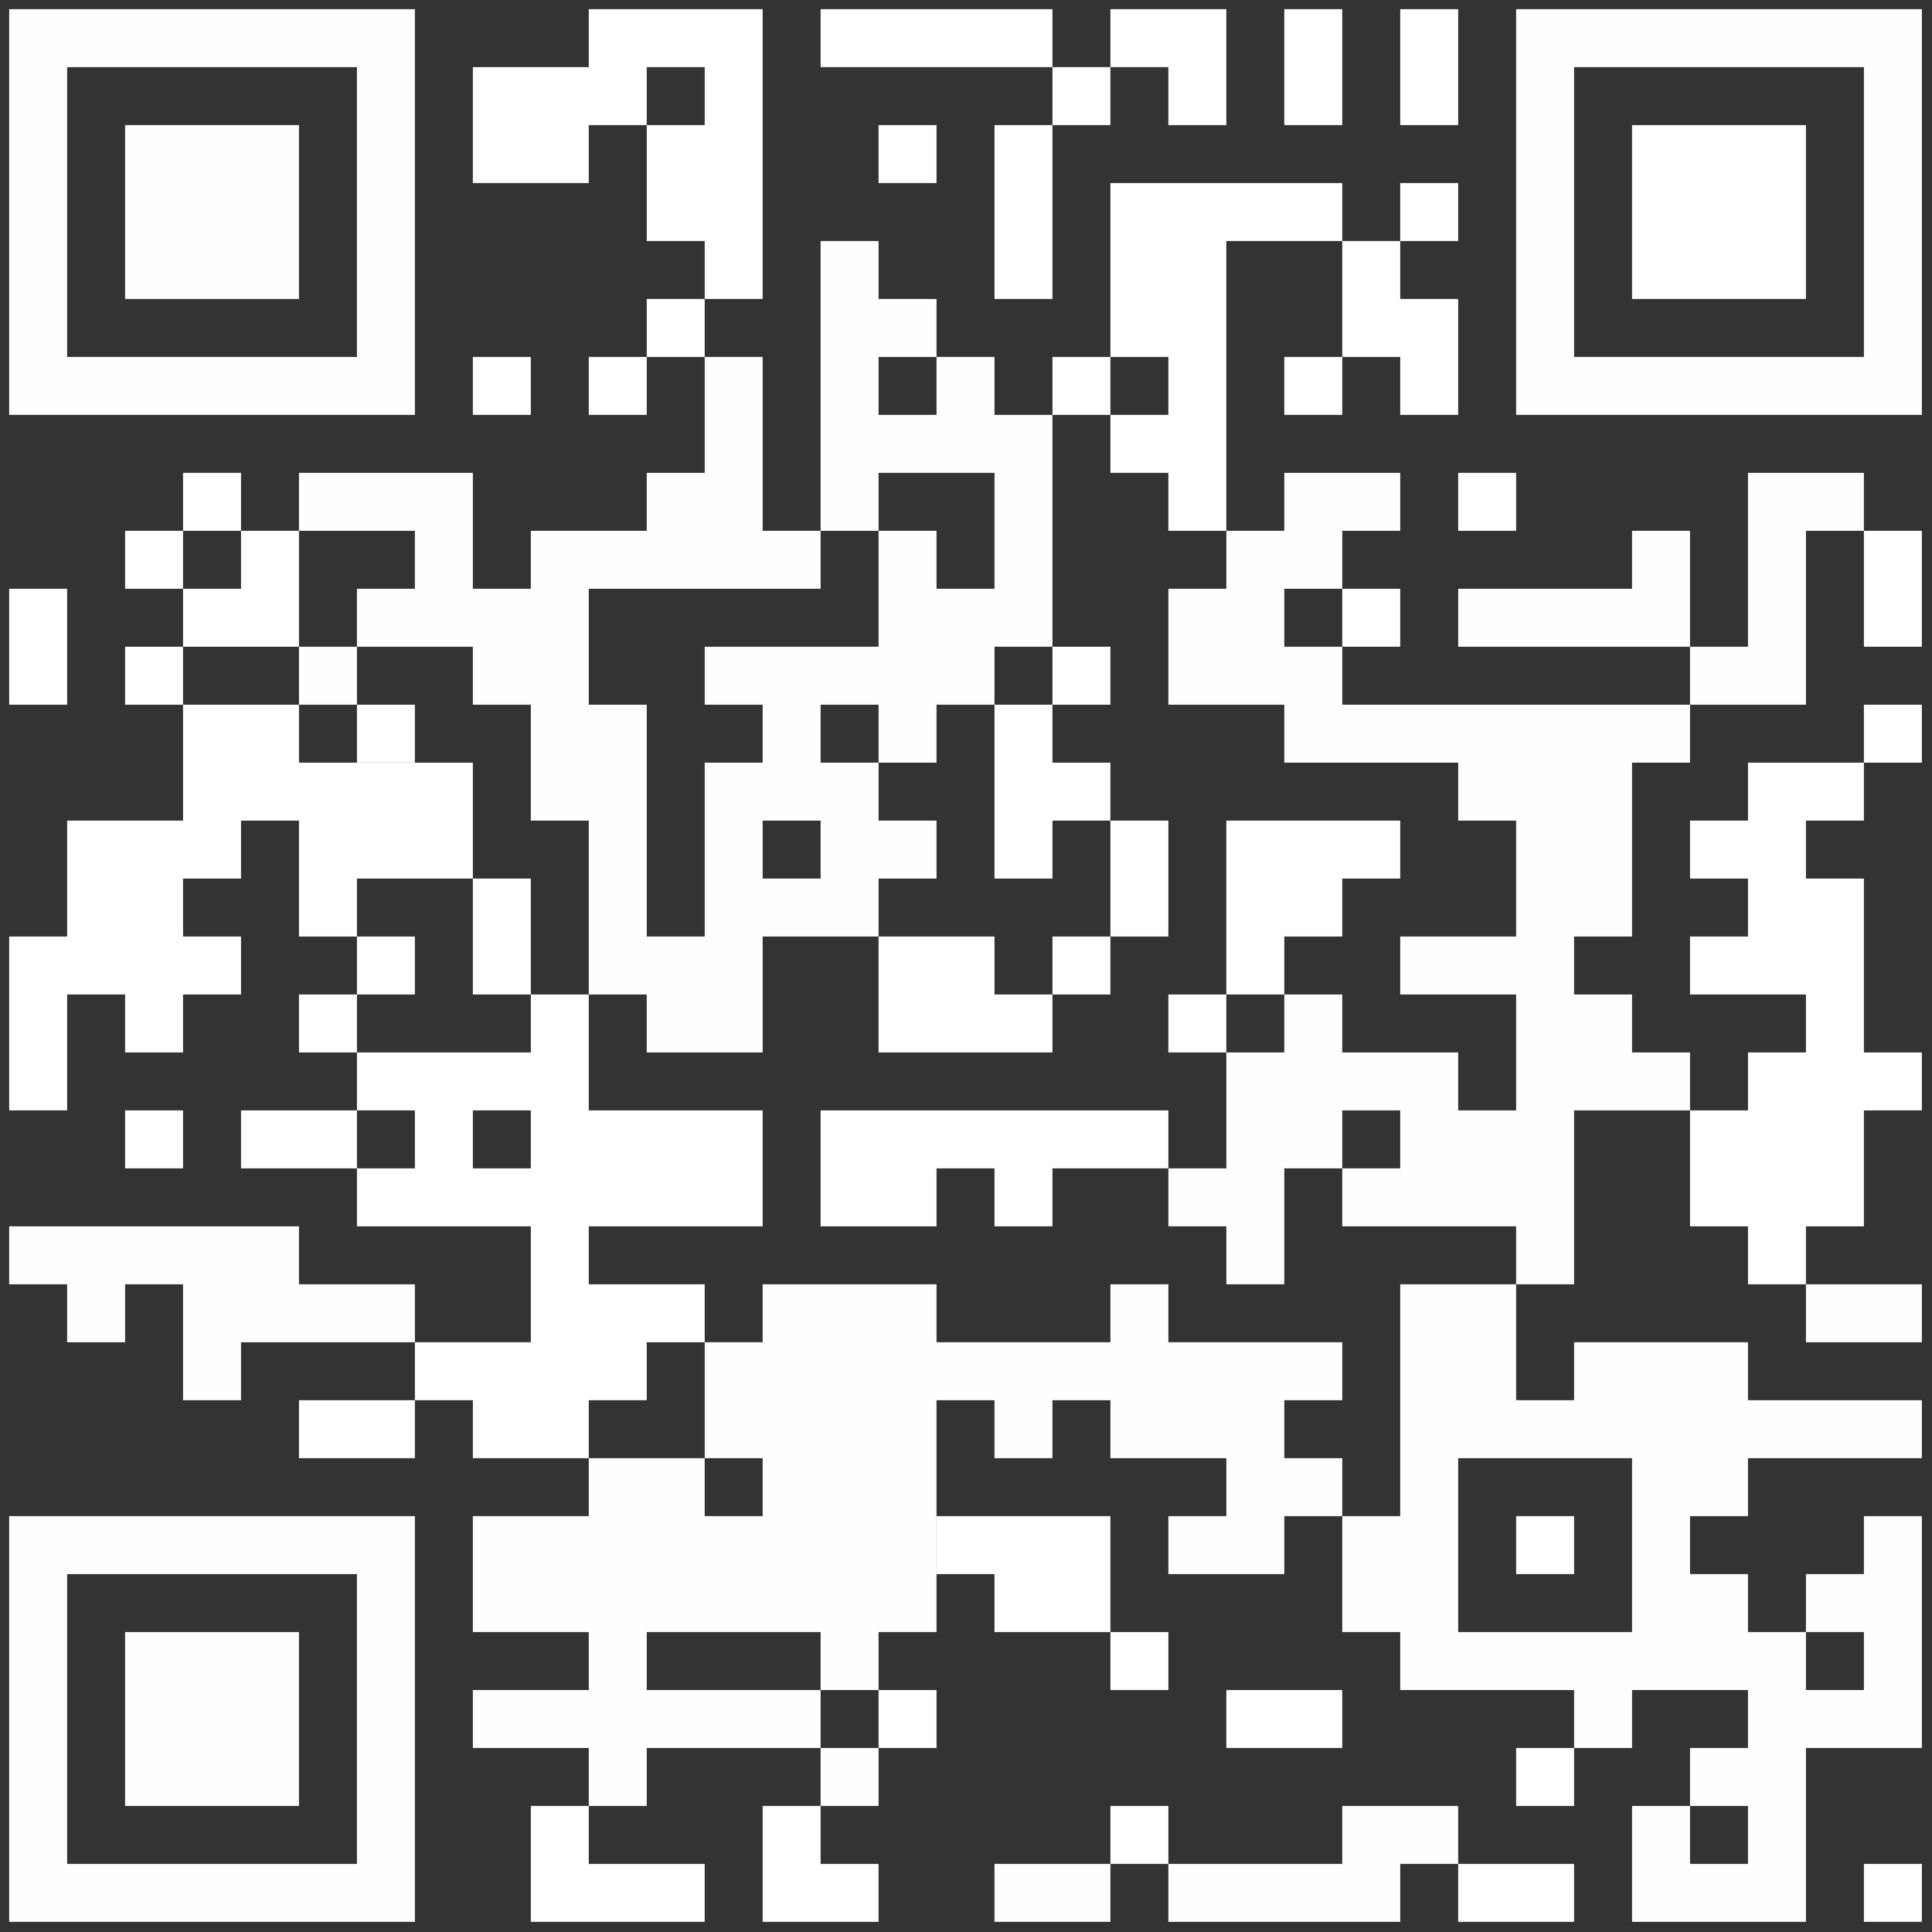
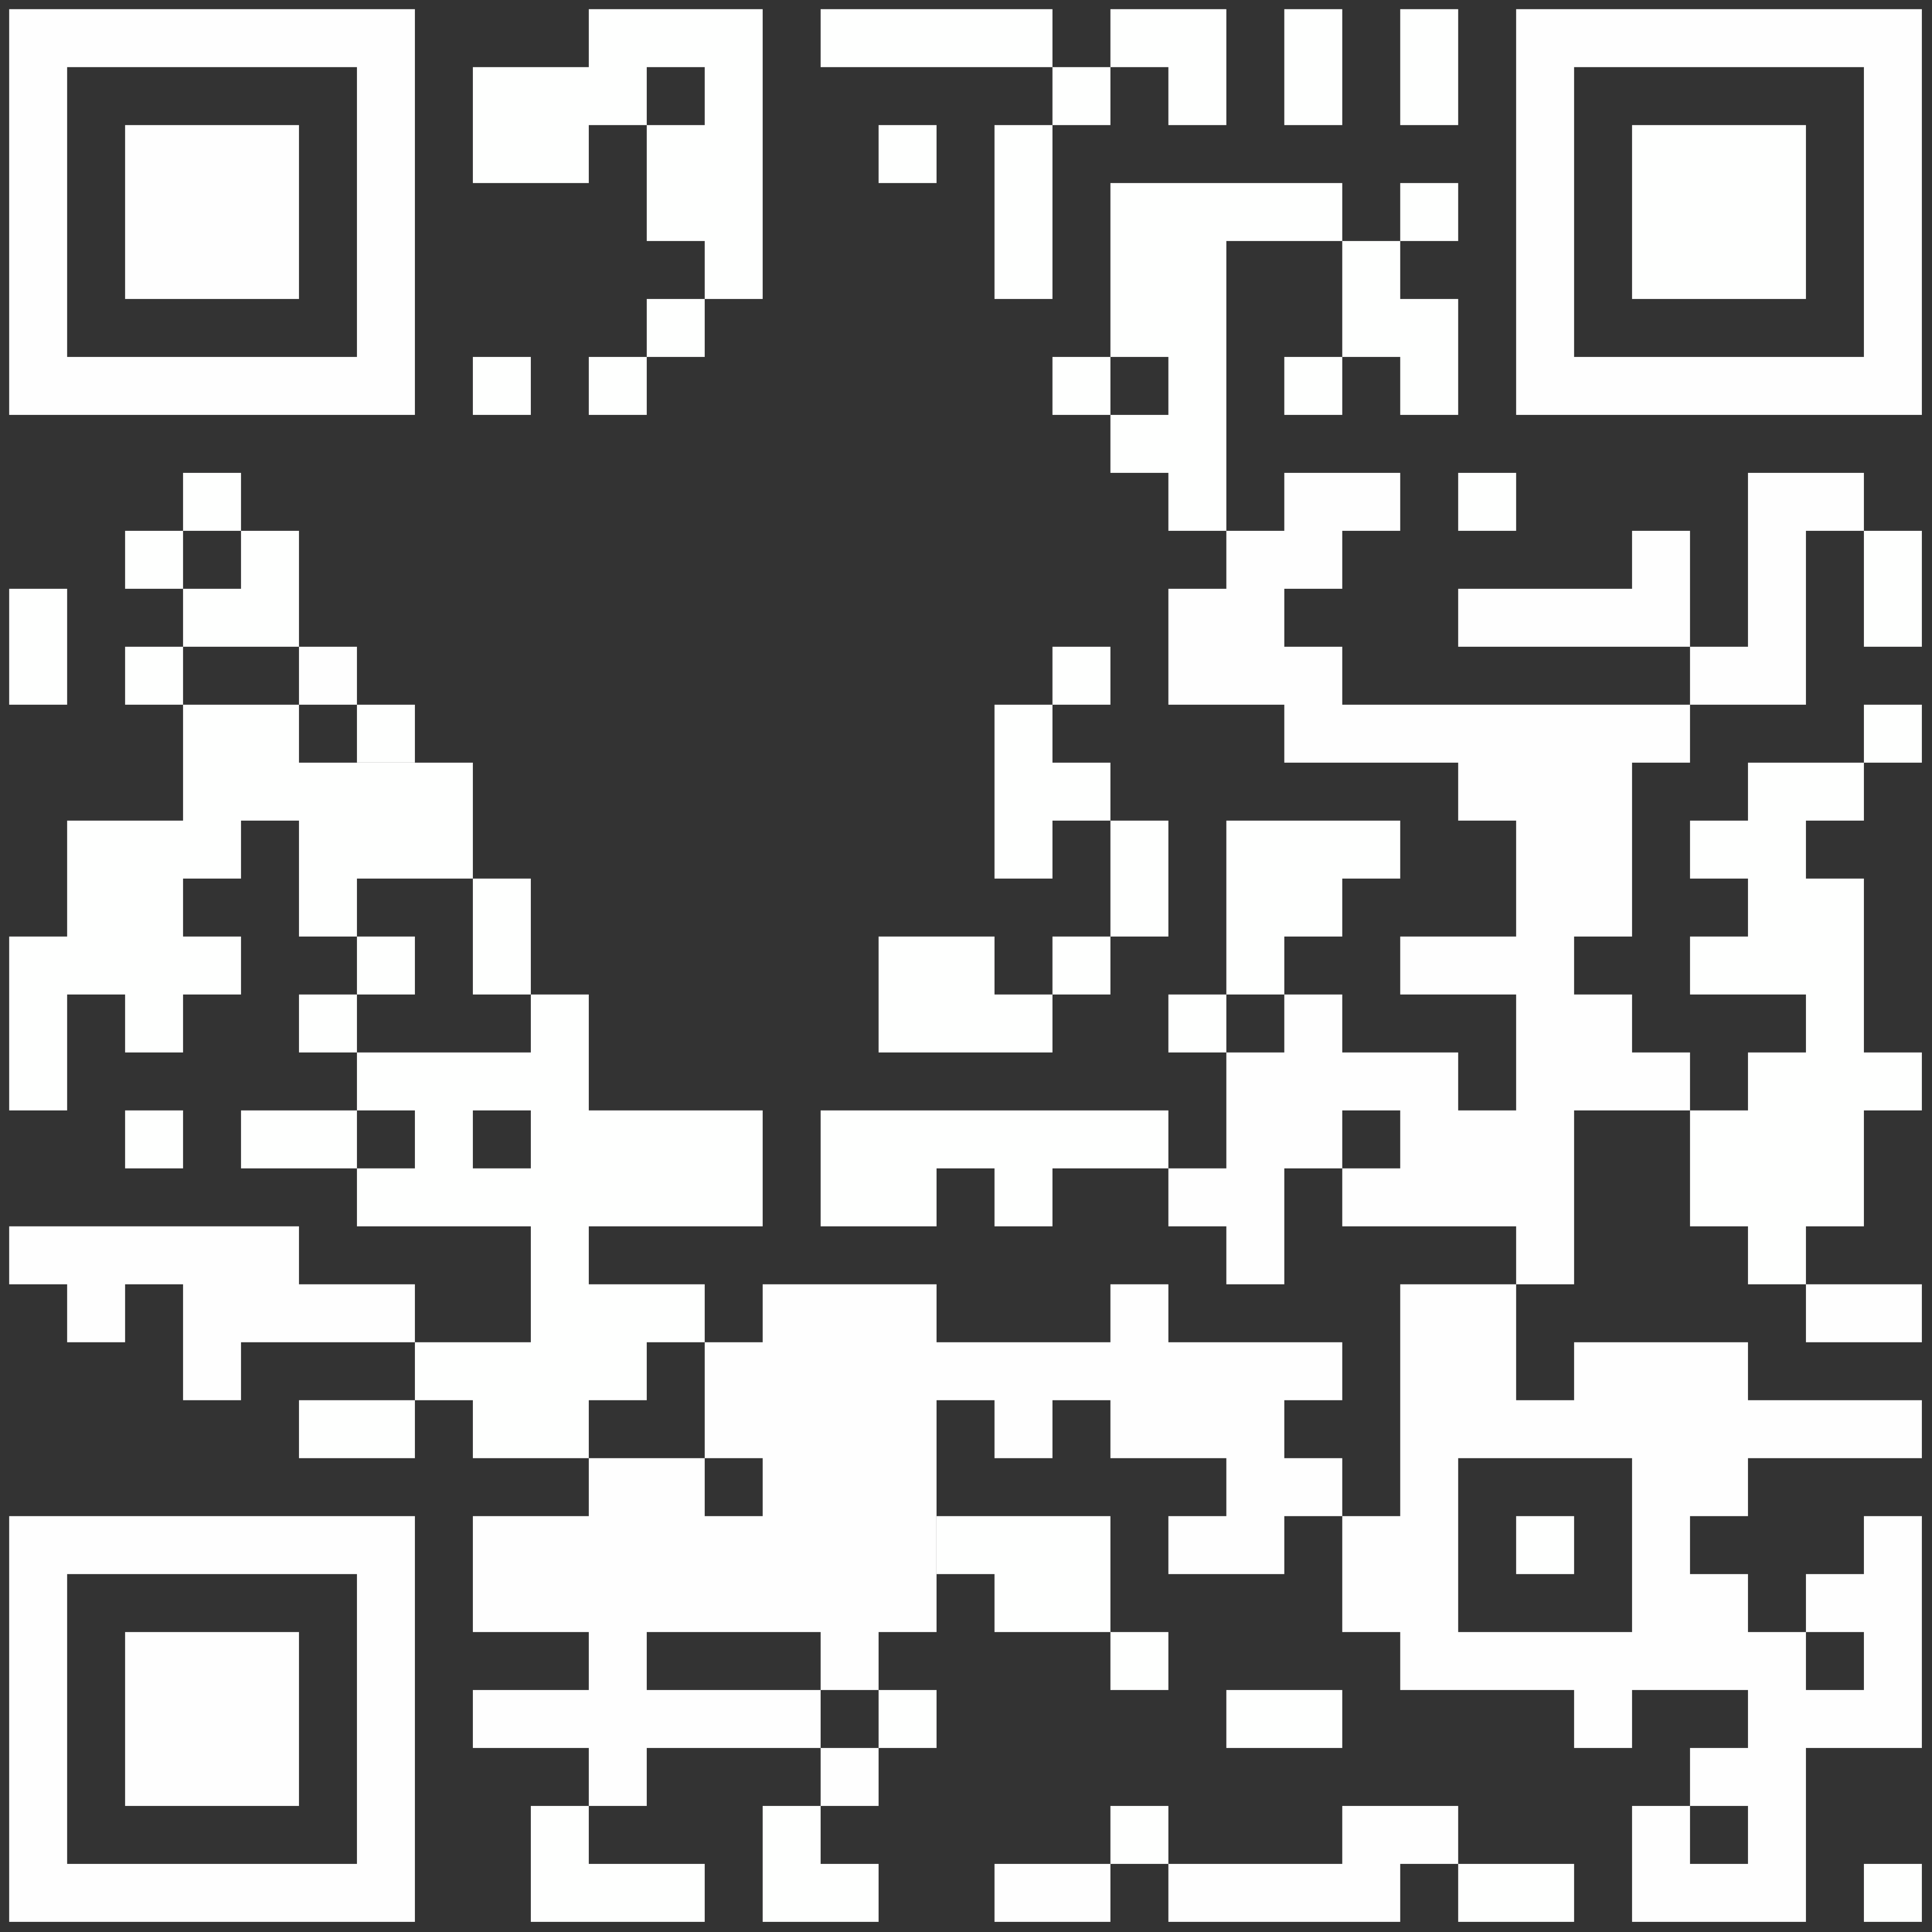
<svg xmlns="http://www.w3.org/2000/svg" version="1.1" width="2000px" height="2000px" style="shape-rendering:geometricPrecision; text-rendering:geometricPrecision; image-rendering:optimizeQuality; fill-rule:evenodd; clip-rule:evenodd">
  <rect width="100%" height="100%" fill="#333333" stroke="none" />
  <g>
    <path style="opacity:1" fill="#fefefe" d="M 9.5,9.5 C 149.5,9.5 289.5,9.5 429.5,9.5C 429.5,149.5 429.5,289.5 429.5,429.5C 289.5,429.5 149.5,429.5 9.5,429.5C 9.5,289.5 9.5,149.5 9.5,9.5 Z M 69.5,69.5 C 169.5,69.5 269.5,69.5 369.5,69.5C 369.5,169.5 369.5,269.5 369.5,369.5C 269.5,369.5 169.5,369.5 69.5,369.5C 69.5,269.5 69.5,169.5 69.5,69.5 Z" />
  </g>
  <g>
    <path style="opacity:1" fill="#fefffe" d="M 729.5,309.5 C 729.5,289.5 729.5,269.5 729.5,249.5C 709.5,249.5 689.5,249.5 669.5,249.5C 669.5,209.5 669.5,169.5 669.5,129.5C 649.5,129.5 629.5,129.5 609.5,129.5C 609.5,149.5 609.5,169.5 609.5,189.5C 569.5,189.5 529.5,189.5 489.5,189.5C 489.5,149.5 489.5,109.5 489.5,69.5C 529.5,69.5 569.5,69.5 609.5,69.5C 609.5,49.5 609.5,29.5 609.5,9.5C 669.5,9.5 729.5,9.5 789.5,9.5C 789.5,109.5 789.5,209.5 789.5,309.5C 769.5,309.5 749.5,309.5 729.5,309.5 Z M 669.5,129.5 C 669.5,109.5 669.5,89.5 669.5,69.5C 689.5,69.5 709.5,69.5 729.5,69.5C 729.5,89.5 729.5,109.5 729.5,129.5C 709.5,129.5 689.5,129.5 669.5,129.5 Z" />
  </g>
  <g>
    <path style="opacity:1" fill="#fefffe" d="M 1089.5,69.5 C 1009.5,69.5 929.5,69.5 849.5,69.5C 849.5,49.5 849.5,29.5 849.5,9.5C 929.5,9.5 1009.5,9.5 1089.5,9.5C 1089.5,29.5 1089.5,49.5 1089.5,69.5 Z" />
  </g>
  <g>
    <path style="opacity:1" fill="#fefffe" d="M 1149.5,69.5 C 1149.5,49.5 1149.5,29.5 1149.5,9.5C 1189.5,9.5 1229.5,9.5 1269.5,9.5C 1269.5,49.5 1269.5,89.5 1269.5,129.5C 1249.5,129.5 1229.5,129.5 1209.5,129.5C 1209.5,109.5 1209.5,89.5 1209.5,69.5C 1189.5,69.5 1169.5,69.5 1149.5,69.5 Z" />
  </g>
  <g>
    <path style="opacity:1" fill="#fefffe" d="M 1329.5,9.5 C 1349.5,9.5 1369.5,9.5 1389.5,9.5C 1389.5,49.5 1389.5,89.5 1389.5,129.5C 1369.5,129.5 1349.5,129.5 1329.5,129.5C 1329.5,89.5 1329.5,49.5 1329.5,9.5 Z" />
  </g>
  <g>
    <path style="opacity:1" fill="#fefffe" d="M 1449.5,9.5 C 1469.5,9.5 1489.5,9.5 1509.5,9.5C 1509.5,49.5 1509.5,89.5 1509.5,129.5C 1489.5,129.5 1469.5,129.5 1449.5,129.5C 1449.5,89.5 1449.5,49.5 1449.5,9.5 Z" />
  </g>
  <g>
    <path style="opacity:1" fill="#fefefe" d="M 1569.5,9.5 C 1709.5,9.5 1849.5,9.5 1989.5,9.5C 1989.5,149.5 1989.5,289.5 1989.5,429.5C 1849.5,429.5 1709.5,429.5 1569.5,429.5C 1569.5,289.5 1569.5,149.5 1569.5,9.5 Z M 1629.5,69.5 C 1729.5,69.5 1829.5,69.5 1929.5,69.5C 1929.5,169.5 1929.5,269.5 1929.5,369.5C 1829.5,369.5 1729.5,369.5 1629.5,369.5C 1629.5,269.5 1629.5,169.5 1629.5,69.5 Z" />
  </g>
  <g>
    <path style="opacity:1" fill="#fefffe" d="M 1089.5,69.5 C 1109.5,69.5 1129.5,69.5 1149.5,69.5C 1149.5,89.5 1149.5,109.5 1149.5,129.5C 1129.5,129.5 1109.5,129.5 1089.5,129.5C 1089.5,109.5 1089.5,89.5 1089.5,69.5 Z" />
  </g>
  <g>
    <path style="opacity:1" fill="#fefefe" d="M 129.5,129.5 C 189.5,129.5 249.5,129.5 309.5,129.5C 309.5,189.5 309.5,249.5 309.5,309.5C 249.5,309.5 189.5,309.5 129.5,309.5C 129.5,249.5 129.5,189.5 129.5,129.5 Z" />
  </g>
  <g>
    <path style="opacity:1" fill="#fefffe" d="M 909.5,129.5 C 929.5,129.5 949.5,129.5 969.5,129.5C 969.5,149.5 969.5,169.5 969.5,189.5C 949.5,189.5 929.5,189.5 909.5,189.5C 909.5,169.5 909.5,149.5 909.5,129.5 Z" />
  </g>
  <g>
    <path style="opacity:1" fill="#fefffe" d="M 1089.5,129.5 C 1089.5,189.5 1089.5,249.5 1089.5,309.5C 1069.5,309.5 1049.5,309.5 1029.5,309.5C 1029.5,249.5 1029.5,189.5 1029.5,129.5C 1049.5,129.5 1069.5,129.5 1089.5,129.5 Z" />
  </g>
  <g>
    <path style="opacity:1" fill="#fefffe" d="M 1689.5,129.5 C 1749.5,129.5 1809.5,129.5 1869.5,129.5C 1869.5,189.5 1869.5,249.5 1869.5,309.5C 1809.5,309.5 1749.5,309.5 1689.5,309.5C 1689.5,249.5 1689.5,189.5 1689.5,129.5 Z" />
  </g>
  <g>
    <path style="opacity:1" fill="#fefffe" d="M 1389.5,249.5 C 1349.5,249.5 1309.5,249.5 1269.5,249.5C 1269.5,349.5 1269.5,449.5 1269.5,549.5C 1249.5,549.5 1229.5,549.5 1209.5,549.5C 1209.5,529.5 1209.5,509.5 1209.5,489.5C 1189.5,489.5 1169.5,489.5 1149.5,489.5C 1149.5,469.5 1149.5,449.5 1149.5,429.5C 1169.5,429.5 1189.5,429.5 1209.5,429.5C 1209.5,409.5 1209.5,389.5 1209.5,369.5C 1189.5,369.5 1169.5,369.5 1149.5,369.5C 1149.5,309.5 1149.5,249.5 1149.5,189.5C 1229.5,189.5 1309.5,189.5 1389.5,189.5C 1389.5,209.5 1389.5,229.5 1389.5,249.5 Z" />
  </g>
  <g>
    <path style="opacity:1" fill="#fefffe" d="M 1449.5,249.5 C 1449.5,229.5 1449.5,209.5 1449.5,189.5C 1469.5,189.5 1489.5,189.5 1509.5,189.5C 1509.5,209.5 1509.5,229.5 1509.5,249.5C 1489.5,249.5 1469.5,249.5 1449.5,249.5 Z" />
  </g>
  <g>
-     <path style="opacity:1" fill="#fefefe" d="M 969.5,369.5 C 989.5,369.5 1009.5,369.5 1029.5,369.5C 1029.5,389.5 1029.5,409.5 1029.5,429.5C 1049.5,429.5 1069.5,429.5 1089.5,429.5C 1089.5,509.5 1089.5,589.5 1089.5,669.5C 1069.5,669.5 1049.5,669.5 1029.5,669.5C 1029.5,689.5 1029.5,709.5 1029.5,729.5C 1009.5,729.5 989.5,729.5 969.5,729.5C 969.5,749.5 969.5,769.5 969.5,789.5C 949.5,789.5 929.5,789.5 909.5,789.5C 909.5,809.5 909.5,829.5 909.5,849.5C 929.5,849.5 949.5,849.5 969.5,849.5C 969.5,869.5 969.5,889.5 969.5,909.5C 949.5,909.5 929.5,909.5 909.5,909.5C 909.5,929.5 909.5,949.5 909.5,969.5C 869.5,969.5 829.5,969.5 789.5,969.5C 789.5,1009.5 789.5,1049.5 789.5,1089.5C 749.5,1089.5 709.5,1089.5 669.5,1089.5C 669.5,1069.5 669.5,1049.5 669.5,1029.5C 649.5,1029.5 629.5,1029.5 609.5,1029.5C 609.5,969.5 609.5,909.5 609.5,849.5C 589.5,849.5 569.5,849.5 549.5,849.5C 549.5,809.5 549.5,769.5 549.5,729.5C 529.5,729.5 509.5,729.5 489.5,729.5C 489.5,709.5 489.5,689.5 489.5,669.5C 449.5,669.5 409.5,669.5 369.5,669.5C 369.5,649.5 369.5,629.5 369.5,609.5C 389.5,609.5 409.5,609.5 429.5,609.5C 429.5,589.5 429.5,569.5 429.5,549.5C 389.5,549.5 349.5,549.5 309.5,549.5C 309.5,529.5 309.5,509.5 309.5,489.5C 369.5,489.5 429.5,489.5 489.5,489.5C 489.5,529.5 489.5,569.5 489.5,609.5C 509.5,609.5 529.5,609.5 549.5,609.5C 549.5,589.5 549.5,569.5 549.5,549.5C 589.5,549.5 629.5,549.5 669.5,549.5C 669.5,529.5 669.5,509.5 669.5,489.5C 689.5,489.5 709.5,489.5 729.5,489.5C 729.5,449.5 729.5,409.5 729.5,369.5C 749.5,369.5 769.5,369.5 789.5,369.5C 789.5,429.5 789.5,489.5 789.5,549.5C 809.5,549.5 829.5,549.5 849.5,549.5C 849.5,449.5 849.5,349.5 849.5,249.5C 869.5,249.5 889.5,249.5 909.5,249.5C 909.5,269.5 909.5,289.5 909.5,309.5C 929.5,309.5 949.5,309.5 969.5,309.5C 969.5,329.5 969.5,349.5 969.5,369.5 Z M 969.5,369.5 C 969.5,389.5 969.5,409.5 969.5,429.5C 949.5,429.5 929.5,429.5 909.5,429.5C 909.5,409.5 909.5,389.5 909.5,369.5C 929.5,369.5 949.5,369.5 969.5,369.5 Z M 909.5,549.5 C 909.5,529.5 909.5,509.5 909.5,489.5C 949.5,489.5 989.5,489.5 1029.5,489.5C 1029.5,529.5 1029.5,569.5 1029.5,609.5C 1009.5,609.5 989.5,609.5 969.5,609.5C 969.5,589.5 969.5,569.5 969.5,549.5C 949.5,549.5 929.5,549.5 909.5,549.5 Z M 849.5,549.5 C 869.5,549.5 889.5,549.5 909.5,549.5C 909.5,589.5 909.5,629.5 909.5,669.5C 849.5,669.5 789.5,669.5 729.5,669.5C 729.5,689.5 729.5,709.5 729.5,729.5C 749.5,729.5 769.5,729.5 789.5,729.5C 789.5,749.5 789.5,769.5 789.5,789.5C 769.5,789.5 749.5,789.5 729.5,789.5C 729.5,849.5 729.5,909.5 729.5,969.5C 709.5,969.5 689.5,969.5 669.5,969.5C 669.5,889.5 669.5,809.5 669.5,729.5C 649.5,729.5 629.5,729.5 609.5,729.5C 609.5,689.5 609.5,649.5 609.5,609.5C 689.5,609.5 769.5,609.5 849.5,609.5C 849.5,589.5 849.5,569.5 849.5,549.5 Z M 909.5,789.5 C 889.5,789.5 869.5,789.5 849.5,789.5C 849.5,769.5 849.5,749.5 849.5,729.5C 869.5,729.5 889.5,729.5 909.5,729.5C 909.5,749.5 909.5,769.5 909.5,789.5 Z M 789.5,849.5 C 809.5,849.5 829.5,849.5 849.5,849.5C 849.5,869.5 849.5,889.5 849.5,909.5C 829.5,909.5 809.5,909.5 789.5,909.5C 789.5,889.5 789.5,869.5 789.5,849.5 Z" />
-   </g>
+     </g>
  <g>
    <path style="opacity:1" fill="#fefffe" d="M 1389.5,249.5 C 1409.5,249.5 1429.5,249.5 1449.5,249.5C 1449.5,269.5 1449.5,289.5 1449.5,309.5C 1469.5,309.5 1489.5,309.5 1509.5,309.5C 1509.5,349.5 1509.5,389.5 1509.5,429.5C 1489.5,429.5 1469.5,429.5 1449.5,429.5C 1449.5,409.5 1449.5,389.5 1449.5,369.5C 1429.5,369.5 1409.5,369.5 1389.5,369.5C 1389.5,329.5 1389.5,289.5 1389.5,249.5 Z" />
  </g>
  <g>
    <path style="opacity:1" fill="#fefffe" d="M 729.5,309.5 C 729.5,329.5 729.5,349.5 729.5,369.5C 709.5,369.5 689.5,369.5 669.5,369.5C 669.5,349.5 669.5,329.5 669.5,309.5C 689.5,309.5 709.5,309.5 729.5,309.5 Z" />
  </g>
  <g>
    <path style="opacity:1" fill="#fefffe" d="M 489.5,369.5 C 509.5,369.5 529.5,369.5 549.5,369.5C 549.5,389.5 549.5,409.5 549.5,429.5C 529.5,429.5 509.5,429.5 489.5,429.5C 489.5,409.5 489.5,389.5 489.5,369.5 Z" />
  </g>
  <g>
    <path style="opacity:1" fill="#fefffe" d="M 669.5,369.5 C 669.5,389.5 669.5,409.5 669.5,429.5C 649.5,429.5 629.5,429.5 609.5,429.5C 609.5,409.5 609.5,389.5 609.5,369.5C 629.5,369.5 649.5,369.5 669.5,369.5 Z" />
  </g>
  <g>
    <path style="opacity:1" fill="#fefffe" d="M 1149.5,369.5 C 1149.5,389.5 1149.5,409.5 1149.5,429.5C 1129.5,429.5 1109.5,429.5 1089.5,429.5C 1089.5,409.5 1089.5,389.5 1089.5,369.5C 1109.5,369.5 1129.5,369.5 1149.5,369.5 Z" />
  </g>
  <g>
    <path style="opacity:1" fill="#fefffe" d="M 1389.5,369.5 C 1389.5,389.5 1389.5,409.5 1389.5,429.5C 1369.5,429.5 1349.5,429.5 1329.5,429.5C 1329.5,409.5 1329.5,389.5 1329.5,369.5C 1349.5,369.5 1369.5,369.5 1389.5,369.5 Z" />
  </g>
  <g>
    <path style="opacity:1" fill="#fefffe" d="M 249.5,549.5 C 229.5,549.5 209.5,549.5 189.5,549.5C 189.5,529.5 189.5,509.5 189.5,489.5C 209.5,489.5 229.5,489.5 249.5,489.5C 249.5,509.5 249.5,529.5 249.5,549.5 Z" />
  </g>
  <g>
    <path style="opacity:1" fill="#fefefe" d="M 1389.5,609.5 C 1369.5,609.5 1349.5,609.5 1329.5,609.5C 1329.5,629.5 1329.5,649.5 1329.5,669.5C 1349.5,669.5 1369.5,669.5 1389.5,669.5C 1389.5,689.5 1389.5,709.5 1389.5,729.5C 1509.5,729.5 1629.5,729.5 1749.5,729.5C 1749.5,749.5 1749.5,769.5 1749.5,789.5C 1729.5,789.5 1709.5,789.5 1689.5,789.5C 1689.5,849.5 1689.5,909.5 1689.5,969.5C 1669.5,969.5 1649.5,969.5 1629.5,969.5C 1629.5,989.5 1629.5,1009.5 1629.5,1029.5C 1649.5,1029.5 1669.5,1029.5 1689.5,1029.5C 1689.5,1049.5 1689.5,1069.5 1689.5,1089.5C 1709.5,1089.5 1729.5,1089.5 1749.5,1089.5C 1749.5,1109.5 1749.5,1129.5 1749.5,1149.5C 1709.5,1149.5 1669.5,1149.5 1629.5,1149.5C 1629.5,1209.5 1629.5,1269.5 1629.5,1329.5C 1609.5,1329.5 1589.5,1329.5 1569.5,1329.5C 1569.5,1309.5 1569.5,1289.5 1569.5,1269.5C 1509.5,1269.5 1449.5,1269.5 1389.5,1269.5C 1389.5,1249.5 1389.5,1229.5 1389.5,1209.5C 1369.5,1209.5 1349.5,1209.5 1329.5,1209.5C 1329.5,1249.5 1329.5,1289.5 1329.5,1329.5C 1309.5,1329.5 1289.5,1329.5 1269.5,1329.5C 1269.5,1309.5 1269.5,1289.5 1269.5,1269.5C 1249.5,1269.5 1229.5,1269.5 1209.5,1269.5C 1209.5,1249.5 1209.5,1229.5 1209.5,1209.5C 1229.5,1209.5 1249.5,1209.5 1269.5,1209.5C 1269.5,1169.5 1269.5,1129.5 1269.5,1089.5C 1289.5,1089.5 1309.5,1089.5 1329.5,1089.5C 1329.5,1069.5 1329.5,1049.5 1329.5,1029.5C 1349.5,1029.5 1369.5,1029.5 1389.5,1029.5C 1389.5,1049.5 1389.5,1069.5 1389.5,1089.5C 1429.5,1089.5 1469.5,1089.5 1509.5,1089.5C 1509.5,1109.5 1509.5,1129.5 1509.5,1149.5C 1529.5,1149.5 1549.5,1149.5 1569.5,1149.5C 1569.5,1109.5 1569.5,1069.5 1569.5,1029.5C 1529.5,1029.5 1489.5,1029.5 1449.5,1029.5C 1449.5,1009.5 1449.5,989.5 1449.5,969.5C 1489.5,969.5 1529.5,969.5 1569.5,969.5C 1569.5,929.5 1569.5,889.5 1569.5,849.5C 1549.5,849.5 1529.5,849.5 1509.5,849.5C 1509.5,829.5 1509.5,809.5 1509.5,789.5C 1449.5,789.5 1389.5,789.5 1329.5,789.5C 1329.5,769.5 1329.5,749.5 1329.5,729.5C 1289.5,729.5 1249.5,729.5 1209.5,729.5C 1209.5,689.5 1209.5,649.5 1209.5,609.5C 1229.5,609.5 1249.5,609.5 1269.5,609.5C 1269.5,589.5 1269.5,569.5 1269.5,549.5C 1289.5,549.5 1309.5,549.5 1329.5,549.5C 1329.5,529.5 1329.5,509.5 1329.5,489.5C 1369.5,489.5 1409.5,489.5 1449.5,489.5C 1449.5,509.5 1449.5,529.5 1449.5,549.5C 1429.5,549.5 1409.5,549.5 1389.5,549.5C 1389.5,569.5 1389.5,589.5 1389.5,609.5 Z M 1389.5,1209.5 C 1389.5,1189.5 1389.5,1169.5 1389.5,1149.5C 1409.5,1149.5 1429.5,1149.5 1449.5,1149.5C 1449.5,1169.5 1449.5,1189.5 1449.5,1209.5C 1429.5,1209.5 1409.5,1209.5 1389.5,1209.5 Z" />
  </g>
  <g>
    <path style="opacity:1" fill="#fefffe" d="M 1509.5,489.5 C 1529.5,489.5 1549.5,489.5 1569.5,489.5C 1569.5,509.5 1569.5,529.5 1569.5,549.5C 1549.5,549.5 1529.5,549.5 1509.5,549.5C 1509.5,529.5 1509.5,509.5 1509.5,489.5 Z" />
  </g>
  <g>
    <path style="opacity:1" fill="#fefefe" d="M 1929.5,549.5 C 1909.5,549.5 1889.5,549.5 1869.5,549.5C 1869.5,609.5 1869.5,669.5 1869.5,729.5C 1829.5,729.5 1789.5,729.5 1749.5,729.5C 1749.5,709.5 1749.5,689.5 1749.5,669.5C 1769.5,669.5 1789.5,669.5 1809.5,669.5C 1809.5,609.5 1809.5,549.5 1809.5,489.5C 1849.5,489.5 1889.5,489.5 1929.5,489.5C 1929.5,509.5 1929.5,529.5 1929.5,549.5 Z" />
  </g>
  <g>
    <path style="opacity:1" fill="#fefffe" d="M 189.5,549.5 C 189.5,569.5 189.5,589.5 189.5,609.5C 169.5,609.5 149.5,609.5 129.5,609.5C 129.5,589.5 129.5,569.5 129.5,549.5C 149.5,549.5 169.5,549.5 189.5,549.5 Z" />
  </g>
  <g>
    <path style="opacity:1" fill="#fefffe" d="M 249.5,549.5 C 269.5,549.5 289.5,549.5 309.5,549.5C 309.5,589.5 309.5,629.5 309.5,669.5C 269.5,669.5 229.5,669.5 189.5,669.5C 189.5,649.5 189.5,629.5 189.5,609.5C 209.5,609.5 229.5,609.5 249.5,609.5C 249.5,589.5 249.5,569.5 249.5,549.5 Z" />
  </g>
  <g>
    <path style="opacity:1" fill="#fefefe" d="M 1749.5,669.5 C 1669.5,669.5 1589.5,669.5 1509.5,669.5C 1509.5,649.5 1509.5,629.5 1509.5,609.5C 1569.5,609.5 1629.5,609.5 1689.5,609.5C 1689.5,589.5 1689.5,569.5 1689.5,549.5C 1709.5,549.5 1729.5,549.5 1749.5,549.5C 1749.5,589.5 1749.5,629.5 1749.5,669.5 Z" />
  </g>
  <g>
    <path style="opacity:1" fill="#fefffe" d="M 1929.5,549.5 C 1949.5,549.5 1969.5,549.5 1989.5,549.5C 1989.5,589.5 1989.5,629.5 1989.5,669.5C 1969.5,669.5 1949.5,669.5 1929.5,669.5C 1929.5,629.5 1929.5,589.5 1929.5,549.5 Z" />
  </g>
  <g>
    <path style="opacity:1" fill="#fefffe" d="M 9.5,609.5 C 29.5,609.5 49.5,609.5 69.5,609.5C 69.5,649.5 69.5,689.5 69.5,729.5C 49.5,729.5 29.5,729.5 9.5,729.5C 9.5,689.5 9.5,649.5 9.5,609.5 Z" />
  </g>
  <g>
-     <path style="opacity:1" fill="#fefffe" d="M 1389.5,609.5 C 1409.5,609.5 1429.5,609.5 1449.5,609.5C 1449.5,629.5 1449.5,649.5 1449.5,669.5C 1429.5,669.5 1409.5,669.5 1389.5,669.5C 1389.5,649.5 1389.5,629.5 1389.5,609.5 Z" />
-   </g>
+     </g>
  <g>
    <path style="opacity:1" fill="#fefffe" d="M 189.5,669.5 C 189.5,689.5 189.5,709.5 189.5,729.5C 169.5,729.5 149.5,729.5 129.5,729.5C 129.5,709.5 129.5,689.5 129.5,669.5C 149.5,669.5 169.5,669.5 189.5,669.5 Z" />
  </g>
  <g>
    <path style="opacity:1" fill="#fefefe" d="M 309.5,669.5 C 329.5,669.5 349.5,669.5 369.5,669.5C 369.5,689.5 369.5,709.5 369.5,729.5C 349.5,729.5 329.5,729.5 309.5,729.5C 309.5,709.5 309.5,689.5 309.5,669.5 Z" />
  </g>
  <g>
    <path style="opacity:1" fill="#fefffe" d="M 1089.5,669.5 C 1109.5,669.5 1129.5,669.5 1149.5,669.5C 1149.5,689.5 1149.5,709.5 1149.5,729.5C 1129.5,729.5 1109.5,729.5 1089.5,729.5C 1089.5,709.5 1089.5,689.5 1089.5,669.5 Z" />
  </g>
  <g>
    <path style="opacity:1" fill="#fefffe" d="M 189.5,729.5 C 229.5,729.5 269.5,729.5 309.5,729.5C 309.5,749.5 309.5,769.5 309.5,789.5C 329.5,789.5 349.5,789.5 369.5,789.5C 369.5,809.5 369.5,829.5 369.5,849.5C 389.5,849.5 409.5,849.5 429.5,849.5C 429.5,829.5 429.5,809.5 429.5,789.5C 449.5,789.5 469.5,789.5 489.5,789.5C 489.5,829.5 489.5,869.5 489.5,909.5C 449.5,909.5 409.5,909.5 369.5,909.5C 369.5,929.5 369.5,949.5 369.5,969.5C 349.5,969.5 329.5,969.5 309.5,969.5C 309.5,929.5 309.5,889.5 309.5,849.5C 289.5,849.5 269.5,849.5 249.5,849.5C 249.5,869.5 249.5,889.5 249.5,909.5C 229.5,909.5 209.5,909.5 189.5,909.5C 189.5,929.5 189.5,949.5 189.5,969.5C 209.5,969.5 229.5,969.5 249.5,969.5C 249.5,989.5 249.5,1009.5 249.5,1029.5C 229.5,1029.5 209.5,1029.5 189.5,1029.5C 189.5,1049.5 189.5,1069.5 189.5,1089.5C 169.5,1089.5 149.5,1089.5 129.5,1089.5C 129.5,1069.5 129.5,1049.5 129.5,1029.5C 109.5,1029.5 89.5,1029.5 69.5,1029.5C 69.5,1069.5 69.5,1109.5 69.5,1149.5C 49.5,1149.5 29.5,1149.5 9.5,1149.5C 9.5,1089.5 9.5,1029.5 9.5,969.5C 29.5,969.5 49.5,969.5 69.5,969.5C 69.5,929.5 69.5,889.5 69.5,849.5C 109.5,849.5 149.5,849.5 189.5,849.5C 189.5,809.5 189.5,769.5 189.5,729.5 Z M 369.5,789.5 C 389.5,789.5 409.5,789.5 429.5,789.5C 429.5,809.5 429.5,829.5 429.5,849.5C 409.5,849.5 389.5,849.5 369.5,849.5C 369.5,829.5 369.5,809.5 369.5,789.5 Z" />
  </g>
  <g>
    <path style="opacity:1" fill="#fefffe" d="M 369.5,729.5 C 389.5,729.5 409.5,729.5 429.5,729.5C 429.5,749.5 429.5,769.5 429.5,789.5C 409.5,789.5 389.5,789.5 369.5,789.5C 369.5,769.5 369.5,749.5 369.5,729.5 Z" />
  </g>
  <g>
    <path style="opacity:1" fill="#fefffe" d="M 1029.5,729.5 C 1049.5,729.5 1069.5,729.5 1089.5,729.5C 1089.5,749.5 1089.5,769.5 1089.5,789.5C 1109.5,789.5 1129.5,789.5 1149.5,789.5C 1149.5,809.5 1149.5,829.5 1149.5,849.5C 1129.5,849.5 1109.5,849.5 1089.5,849.5C 1089.5,869.5 1089.5,889.5 1089.5,909.5C 1069.5,909.5 1049.5,909.5 1029.5,909.5C 1029.5,849.5 1029.5,789.5 1029.5,729.5 Z" />
  </g>
  <g>
    <path style="opacity:1" fill="#fefffe" d="M 1929.5,789.5 C 1929.5,769.5 1929.5,749.5 1929.5,729.5C 1949.5,729.5 1969.5,729.5 1989.5,729.5C 1989.5,749.5 1989.5,769.5 1989.5,789.5C 1969.5,789.5 1949.5,789.5 1929.5,789.5 Z" />
  </g>
  <g>
    <path style="opacity:1" fill="#fefffe" d="M 1929.5,789.5 C 1929.5,809.5 1929.5,829.5 1929.5,849.5C 1909.5,849.5 1889.5,849.5 1869.5,849.5C 1869.5,869.5 1869.5,889.5 1869.5,909.5C 1889.5,909.5 1909.5,909.5 1929.5,909.5C 1929.5,969.5 1929.5,1029.5 1929.5,1089.5C 1949.5,1089.5 1969.5,1089.5 1989.5,1089.5C 1989.5,1109.5 1989.5,1129.5 1989.5,1149.5C 1969.5,1149.5 1949.5,1149.5 1929.5,1149.5C 1929.5,1189.5 1929.5,1229.5 1929.5,1269.5C 1909.5,1269.5 1889.5,1269.5 1869.5,1269.5C 1869.5,1289.5 1869.5,1309.5 1869.5,1329.5C 1849.5,1329.5 1829.5,1329.5 1809.5,1329.5C 1809.5,1309.5 1809.5,1289.5 1809.5,1269.5C 1789.5,1269.5 1769.5,1269.5 1749.5,1269.5C 1749.5,1229.5 1749.5,1189.5 1749.5,1149.5C 1769.5,1149.5 1789.5,1149.5 1809.5,1149.5C 1809.5,1129.5 1809.5,1109.5 1809.5,1089.5C 1829.5,1089.5 1849.5,1089.5 1869.5,1089.5C 1869.5,1069.5 1869.5,1049.5 1869.5,1029.5C 1829.5,1029.5 1789.5,1029.5 1749.5,1029.5C 1749.5,1009.5 1749.5,989.5 1749.5,969.5C 1769.5,969.5 1789.5,969.5 1809.5,969.5C 1809.5,949.5 1809.5,929.5 1809.5,909.5C 1789.5,909.5 1769.5,909.5 1749.5,909.5C 1749.5,889.5 1749.5,869.5 1749.5,849.5C 1769.5,849.5 1789.5,849.5 1809.5,849.5C 1809.5,829.5 1809.5,809.5 1809.5,789.5C 1849.5,789.5 1889.5,789.5 1929.5,789.5 Z" />
  </g>
  <g>
    <path style="opacity:1" fill="#fefffe" d="M 1149.5,849.5 C 1169.5,849.5 1189.5,849.5 1209.5,849.5C 1209.5,889.5 1209.5,929.5 1209.5,969.5C 1189.5,969.5 1169.5,969.5 1149.5,969.5C 1149.5,929.5 1149.5,889.5 1149.5,849.5 Z" />
  </g>
  <g>
    <path style="opacity:1" fill="#fefffe" d="M 1329.5,1029.5 C 1309.5,1029.5 1289.5,1029.5 1269.5,1029.5C 1269.5,969.5 1269.5,909.5 1269.5,849.5C 1329.5,849.5 1389.5,849.5 1449.5,849.5C 1449.5,869.5 1449.5,889.5 1449.5,909.5C 1429.5,909.5 1409.5,909.5 1389.5,909.5C 1389.5,929.5 1389.5,949.5 1389.5,969.5C 1369.5,969.5 1349.5,969.5 1329.5,969.5C 1329.5,989.5 1329.5,1009.5 1329.5,1029.5 Z" />
  </g>
  <g>
    <path style="opacity:1" fill="#fefffe" d="M 489.5,909.5 C 509.5,909.5 529.5,909.5 549.5,909.5C 549.5,949.5 549.5,989.5 549.5,1029.5C 529.5,1029.5 509.5,1029.5 489.5,1029.5C 489.5,989.5 489.5,949.5 489.5,909.5 Z" />
  </g>
  <g>
    <path style="opacity:1" fill="#fefffe" d="M 369.5,969.5 C 389.5,969.5 409.5,969.5 429.5,969.5C 429.5,989.5 429.5,1009.5 429.5,1029.5C 409.5,1029.5 389.5,1029.5 369.5,1029.5C 369.5,1009.5 369.5,989.5 369.5,969.5 Z" />
  </g>
  <g>
    <path style="opacity:1" fill="#fefffe" d="M 909.5,969.5 C 949.5,969.5 989.5,969.5 1029.5,969.5C 1029.5,989.5 1029.5,1009.5 1029.5,1029.5C 1049.5,1029.5 1069.5,1029.5 1089.5,1029.5C 1089.5,1049.5 1089.5,1069.5 1089.5,1089.5C 1029.5,1089.5 969.5,1089.5 909.5,1089.5C 909.5,1049.5 909.5,1009.5 909.5,969.5 Z" />
  </g>
  <g>
    <path style="opacity:1" fill="#fefffe" d="M 1149.5,969.5 C 1149.5,989.5 1149.5,1009.5 1149.5,1029.5C 1129.5,1029.5 1109.5,1029.5 1089.5,1029.5C 1089.5,1009.5 1089.5,989.5 1089.5,969.5C 1109.5,969.5 1129.5,969.5 1149.5,969.5 Z" />
  </g>
  <g>
    <path style="opacity:1" fill="#fefffe" d="M 369.5,1029.5 C 369.5,1049.5 369.5,1069.5 369.5,1089.5C 349.5,1089.5 329.5,1089.5 309.5,1089.5C 309.5,1069.5 309.5,1049.5 309.5,1029.5C 329.5,1029.5 349.5,1029.5 369.5,1029.5 Z" />
  </g>
  <g>
    <path style="opacity:1" fill="#fefffe" d="M 549.5,1029.5 C 569.5,1029.5 589.5,1029.5 609.5,1029.5C 609.5,1069.5 609.5,1109.5 609.5,1149.5C 669.5,1149.5 729.5,1149.5 789.5,1149.5C 789.5,1189.5 789.5,1229.5 789.5,1269.5C 729.5,1269.5 669.5,1269.5 609.5,1269.5C 609.5,1289.5 609.5,1309.5 609.5,1329.5C 649.5,1329.5 689.5,1329.5 729.5,1329.5C 729.5,1349.5 729.5,1369.5 729.5,1389.5C 709.5,1389.5 689.5,1389.5 669.5,1389.5C 669.5,1409.5 669.5,1429.5 669.5,1449.5C 649.5,1449.5 629.5,1449.5 609.5,1449.5C 609.5,1469.5 609.5,1489.5 609.5,1509.5C 569.5,1509.5 529.5,1509.5 489.5,1509.5C 489.5,1489.5 489.5,1469.5 489.5,1449.5C 469.5,1449.5 449.5,1449.5 429.5,1449.5C 429.5,1429.5 429.5,1409.5 429.5,1389.5C 469.5,1389.5 509.5,1389.5 549.5,1389.5C 549.5,1349.5 549.5,1309.5 549.5,1269.5C 489.5,1269.5 429.5,1269.5 369.5,1269.5C 369.5,1249.5 369.5,1229.5 369.5,1209.5C 389.5,1209.5 409.5,1209.5 429.5,1209.5C 429.5,1189.5 429.5,1169.5 429.5,1149.5C 409.5,1149.5 389.5,1149.5 369.5,1149.5C 369.5,1129.5 369.5,1109.5 369.5,1089.5C 429.5,1089.5 489.5,1089.5 549.5,1089.5C 549.5,1069.5 549.5,1049.5 549.5,1029.5 Z M 489.5,1149.5 C 509.5,1149.5 529.5,1149.5 549.5,1149.5C 549.5,1169.5 549.5,1189.5 549.5,1209.5C 529.5,1209.5 509.5,1209.5 489.5,1209.5C 489.5,1189.5 489.5,1169.5 489.5,1149.5 Z" />
  </g>
  <g>
    <path style="opacity:1" fill="#fefffe" d="M 1269.5,1029.5 C 1269.5,1049.5 1269.5,1069.5 1269.5,1089.5C 1249.5,1089.5 1229.5,1089.5 1209.5,1089.5C 1209.5,1069.5 1209.5,1049.5 1209.5,1029.5C 1229.5,1029.5 1249.5,1029.5 1269.5,1029.5 Z" />
  </g>
  <g>
    <path style="opacity:1" fill="#fefffe" d="M 129.5,1149.5 C 149.5,1149.5 169.5,1149.5 189.5,1149.5C 189.5,1169.5 189.5,1189.5 189.5,1209.5C 169.5,1209.5 149.5,1209.5 129.5,1209.5C 129.5,1189.5 129.5,1169.5 129.5,1149.5 Z" />
  </g>
  <g>
    <path style="opacity:1" fill="#fefffe" d="M 369.5,1149.5 C 369.5,1169.5 369.5,1189.5 369.5,1209.5C 329.5,1209.5 289.5,1209.5 249.5,1209.5C 249.5,1189.5 249.5,1169.5 249.5,1149.5C 289.5,1149.5 329.5,1149.5 369.5,1149.5 Z" />
  </g>
  <g>
    <path style="opacity:1" fill="#fefffe" d="M 1209.5,1209.5 C 1169.5,1209.5 1129.5,1209.5 1089.5,1209.5C 1089.5,1229.5 1089.5,1249.5 1089.5,1269.5C 1069.5,1269.5 1049.5,1269.5 1029.5,1269.5C 1029.5,1249.5 1029.5,1229.5 1029.5,1209.5C 1009.5,1209.5 989.5,1209.5 969.5,1209.5C 969.5,1229.5 969.5,1249.5 969.5,1269.5C 929.5,1269.5 889.5,1269.5 849.5,1269.5C 849.5,1229.5 849.5,1189.5 849.5,1149.5C 969.5,1149.5 1089.5,1149.5 1209.5,1149.5C 1209.5,1169.5 1209.5,1189.5 1209.5,1209.5 Z" />
  </g>
  <g>
    <path style="opacity:1" fill="#fefefe" d="M 429.5,1389.5 C 369.5,1389.5 309.5,1389.5 249.5,1389.5C 249.5,1409.5 249.5,1429.5 249.5,1449.5C 229.5,1449.5 209.5,1449.5 189.5,1449.5C 189.5,1409.5 189.5,1369.5 189.5,1329.5C 169.5,1329.5 149.5,1329.5 129.5,1329.5C 129.5,1349.5 129.5,1369.5 129.5,1389.5C 109.5,1389.5 89.5,1389.5 69.5,1389.5C 69.5,1369.5 69.5,1349.5 69.5,1329.5C 49.5,1329.5 29.5,1329.5 9.5,1329.5C 9.5,1309.5 9.5,1289.5 9.5,1269.5C 109.5,1269.5 209.5,1269.5 309.5,1269.5C 309.5,1289.5 309.5,1309.5 309.5,1329.5C 349.5,1329.5 389.5,1329.5 429.5,1329.5C 429.5,1349.5 429.5,1369.5 429.5,1389.5 Z" />
  </g>
  <g>
    <path style="opacity:1" fill="#fefffe" d="M 1089.5,1269.5 C 1109.5,1269.5 1129.5,1269.5 1149.5,1269.5C 1149.5,1289.5 1149.5,1309.5 1149.5,1329.5C 1149.5,1309.5 1149.5,1289.5 1149.5,1269.5C 1129.5,1269.5 1109.5,1269.5 1089.5,1269.5 Z" />
  </g>
  <g>
    <path style="opacity:1" fill="#fefefe" d="M 1149.5,1329.5 C 1169.5,1329.5 1189.5,1329.5 1209.5,1329.5C 1209.5,1349.5 1209.5,1369.5 1209.5,1389.5C 1269.5,1389.5 1329.5,1389.5 1389.5,1389.5C 1389.5,1409.5 1389.5,1429.5 1389.5,1449.5C 1369.5,1449.5 1349.5,1449.5 1329.5,1449.5C 1329.5,1469.5 1329.5,1489.5 1329.5,1509.5C 1349.5,1509.5 1369.5,1509.5 1389.5,1509.5C 1389.5,1529.5 1389.5,1549.5 1389.5,1569.5C 1369.5,1569.5 1349.5,1569.5 1329.5,1569.5C 1329.5,1589.5 1329.5,1609.5 1329.5,1629.5C 1289.5,1629.5 1249.5,1629.5 1209.5,1629.5C 1209.5,1609.5 1209.5,1589.5 1209.5,1569.5C 1229.5,1569.5 1249.5,1569.5 1269.5,1569.5C 1269.5,1549.5 1269.5,1529.5 1269.5,1509.5C 1229.5,1509.5 1189.5,1509.5 1149.5,1509.5C 1149.5,1489.5 1149.5,1469.5 1149.5,1449.5C 1129.5,1449.5 1109.5,1449.5 1089.5,1449.5C 1089.5,1469.5 1089.5,1489.5 1089.5,1509.5C 1069.5,1509.5 1049.5,1509.5 1029.5,1509.5C 1029.5,1489.5 1029.5,1469.5 1029.5,1449.5C 1009.5,1449.5 989.5,1449.5 969.5,1449.5C 969.5,1489.5 969.5,1529.5 969.5,1569.5C 949.5,1569.5 929.5,1569.5 909.5,1569.5C 909.5,1589.5 909.5,1609.5 909.5,1629.5C 929.5,1629.5 949.5,1629.5 969.5,1629.5C 969.5,1649.5 969.5,1669.5 969.5,1689.5C 949.5,1689.5 929.5,1689.5 909.5,1689.5C 909.5,1709.5 909.5,1729.5 909.5,1749.5C 889.5,1749.5 869.5,1749.5 849.5,1749.5C 849.5,1769.5 849.5,1789.5 849.5,1809.5C 789.5,1809.5 729.5,1809.5 669.5,1809.5C 669.5,1829.5 669.5,1849.5 669.5,1869.5C 649.5,1869.5 629.5,1869.5 609.5,1869.5C 609.5,1849.5 609.5,1829.5 609.5,1809.5C 569.5,1809.5 529.5,1809.5 489.5,1809.5C 489.5,1789.5 489.5,1769.5 489.5,1749.5C 529.5,1749.5 569.5,1749.5 609.5,1749.5C 609.5,1729.5 609.5,1709.5 609.5,1689.5C 569.5,1689.5 529.5,1689.5 489.5,1689.5C 489.5,1649.5 489.5,1609.5 489.5,1569.5C 529.5,1569.5 569.5,1569.5 609.5,1569.5C 609.5,1549.5 609.5,1529.5 609.5,1509.5C 649.5,1509.5 689.5,1509.5 729.5,1509.5C 729.5,1469.5 729.5,1429.5 729.5,1389.5C 749.5,1389.5 769.5,1389.5 789.5,1389.5C 789.5,1369.5 789.5,1349.5 789.5,1329.5C 849.5,1329.5 909.5,1329.5 969.5,1329.5C 969.5,1349.5 969.5,1369.5 969.5,1389.5C 1029.5,1389.5 1089.5,1389.5 1149.5,1389.5C 1149.5,1369.5 1149.5,1349.5 1149.5,1329.5 Z M 729.5,1509.5 C 749.5,1509.5 769.5,1509.5 789.5,1509.5C 789.5,1529.5 789.5,1549.5 789.5,1569.5C 769.5,1569.5 749.5,1569.5 729.5,1569.5C 729.5,1549.5 729.5,1529.5 729.5,1509.5 Z M 969.5,1569.5 C 969.5,1589.5 969.5,1609.5 969.5,1629.5C 949.5,1629.5 929.5,1629.5 909.5,1629.5C 909.5,1609.5 909.5,1589.5 909.5,1569.5C 929.5,1569.5 949.5,1569.5 969.5,1569.5 Z M 849.5,1749.5 C 789.5,1749.5 729.5,1749.5 669.5,1749.5C 669.5,1729.5 669.5,1709.5 669.5,1689.5C 729.5,1689.5 789.5,1689.5 849.5,1689.5C 849.5,1709.5 849.5,1729.5 849.5,1749.5 Z" />
  </g>
  <g>
    <path style="opacity:1" fill="#fefefe" d="M 1569.5,1329.5 C 1569.5,1369.5 1569.5,1409.5 1569.5,1449.5C 1589.5,1449.5 1609.5,1449.5 1629.5,1449.5C 1629.5,1429.5 1629.5,1409.5 1629.5,1389.5C 1689.5,1389.5 1749.5,1389.5 1809.5,1389.5C 1809.5,1409.5 1809.5,1429.5 1809.5,1449.5C 1869.5,1449.5 1929.5,1449.5 1989.5,1449.5C 1989.5,1469.5 1989.5,1489.5 1989.5,1509.5C 1929.5,1509.5 1869.5,1509.5 1809.5,1509.5C 1809.5,1529.5 1809.5,1549.5 1809.5,1569.5C 1789.5,1569.5 1769.5,1569.5 1749.5,1569.5C 1749.5,1589.5 1749.5,1609.5 1749.5,1629.5C 1769.5,1629.5 1789.5,1629.5 1809.5,1629.5C 1809.5,1649.5 1809.5,1669.5 1809.5,1689.5C 1829.5,1689.5 1849.5,1689.5 1869.5,1689.5C 1869.5,1669.5 1869.5,1649.5 1869.5,1629.5C 1889.5,1629.5 1909.5,1629.5 1929.5,1629.5C 1929.5,1609.5 1929.5,1589.5 1929.5,1569.5C 1949.5,1569.5 1969.5,1569.5 1989.5,1569.5C 1989.5,1649.5 1989.5,1729.5 1989.5,1809.5C 1949.5,1809.5 1909.5,1809.5 1869.5,1809.5C 1869.5,1869.5 1869.5,1929.5 1869.5,1989.5C 1809.5,1989.5 1749.5,1989.5 1689.5,1989.5C 1689.5,1949.5 1689.5,1909.5 1689.5,1869.5C 1709.5,1869.5 1729.5,1869.5 1749.5,1869.5C 1749.5,1849.5 1749.5,1829.5 1749.5,1809.5C 1769.5,1809.5 1789.5,1809.5 1809.5,1809.5C 1809.5,1789.5 1809.5,1769.5 1809.5,1749.5C 1769.5,1749.5 1729.5,1749.5 1689.5,1749.5C 1689.5,1769.5 1689.5,1789.5 1689.5,1809.5C 1669.5,1809.5 1649.5,1809.5 1629.5,1809.5C 1629.5,1789.5 1629.5,1769.5 1629.5,1749.5C 1569.5,1749.5 1509.5,1749.5 1449.5,1749.5C 1449.5,1729.5 1449.5,1709.5 1449.5,1689.5C 1429.5,1689.5 1409.5,1689.5 1389.5,1689.5C 1389.5,1649.5 1389.5,1609.5 1389.5,1569.5C 1409.5,1569.5 1429.5,1569.5 1449.5,1569.5C 1449.5,1489.5 1449.5,1409.5 1449.5,1329.5C 1489.5,1329.5 1529.5,1329.5 1569.5,1329.5 Z M 1509.5,1509.5 C 1569.5,1509.5 1629.5,1509.5 1689.5,1509.5C 1689.5,1569.5 1689.5,1629.5 1689.5,1689.5C 1629.5,1689.5 1569.5,1689.5 1509.5,1689.5C 1509.5,1629.5 1509.5,1569.5 1509.5,1509.5 Z M 1869.5,1689.5 C 1889.5,1689.5 1909.5,1689.5 1929.5,1689.5C 1929.5,1709.5 1929.5,1729.5 1929.5,1749.5C 1909.5,1749.5 1889.5,1749.5 1869.5,1749.5C 1869.5,1729.5 1869.5,1709.5 1869.5,1689.5 Z M 1749.5,1869.5 C 1769.5,1869.5 1789.5,1869.5 1809.5,1869.5C 1809.5,1889.5 1809.5,1909.5 1809.5,1929.5C 1789.5,1929.5 1769.5,1929.5 1749.5,1929.5C 1749.5,1909.5 1749.5,1889.5 1749.5,1869.5 Z" />
  </g>
  <g>
    <path style="opacity:1" fill="#fefefe" d="M 1869.5,1329.5 C 1909.5,1329.5 1949.5,1329.5 1989.5,1329.5C 1989.5,1349.5 1989.5,1369.5 1989.5,1389.5C 1949.5,1389.5 1909.5,1389.5 1869.5,1389.5C 1869.5,1369.5 1869.5,1349.5 1869.5,1329.5 Z" />
  </g>
  <g>
    <path style="opacity:1" fill="#fefffe" d="M 429.5,1449.5 C 429.5,1469.5 429.5,1489.5 429.5,1509.5C 389.5,1509.5 349.5,1509.5 309.5,1509.5C 309.5,1489.5 309.5,1469.5 309.5,1449.5C 349.5,1449.5 389.5,1449.5 429.5,1449.5 Z" />
  </g>
  <g>
    <path style="opacity:1" fill="#fefefe" d="M 9.5,1569.5 C 149.5,1569.5 289.5,1569.5 429.5,1569.5C 429.5,1709.5 429.5,1849.5 429.5,1989.5C 289.5,1989.5 149.5,1989.5 9.5,1989.5C 9.5,1849.5 9.5,1709.5 9.5,1569.5 Z M 69.5,1629.5 C 169.5,1629.5 269.5,1629.5 369.5,1629.5C 369.5,1729.5 369.5,1829.5 369.5,1929.5C 269.5,1929.5 169.5,1929.5 69.5,1929.5C 69.5,1829.5 69.5,1729.5 69.5,1629.5 Z" />
  </g>
  <g>
    <path style="opacity:1" fill="#fefffe" d="M 969.5,1569.5 C 1029.5,1569.5 1089.5,1569.5 1149.5,1569.5C 1149.5,1609.5 1149.5,1649.5 1149.5,1689.5C 1109.5,1689.5 1069.5,1689.5 1029.5,1689.5C 1029.5,1669.5 1029.5,1649.5 1029.5,1629.5C 1009.5,1629.5 989.5,1629.5 969.5,1629.5C 969.5,1609.5 969.5,1589.5 969.5,1569.5 Z" />
  </g>
  <g>
    <path style="opacity:1" fill="#fefffe" d="M 1569.5,1569.5 C 1589.5,1569.5 1609.5,1569.5 1629.5,1569.5C 1629.5,1589.5 1629.5,1609.5 1629.5,1629.5C 1609.5,1629.5 1589.5,1629.5 1569.5,1629.5C 1569.5,1609.5 1569.5,1589.5 1569.5,1569.5 Z" />
  </g>
  <g>
    <path style="opacity:1" fill="#fefefe" d="M 129.5,1689.5 C 189.5,1689.5 249.5,1689.5 309.5,1689.5C 309.5,1749.5 309.5,1809.5 309.5,1869.5C 249.5,1869.5 189.5,1869.5 129.5,1869.5C 129.5,1809.5 129.5,1749.5 129.5,1689.5 Z" />
  </g>
  <g>
    <path style="opacity:1" fill="#fefffe" d="M 1149.5,1689.5 C 1169.5,1689.5 1189.5,1689.5 1209.5,1689.5C 1209.5,1709.5 1209.5,1729.5 1209.5,1749.5C 1189.5,1749.5 1169.5,1749.5 1149.5,1749.5C 1149.5,1729.5 1149.5,1709.5 1149.5,1689.5 Z" />
  </g>
  <g>
    <path style="opacity:1" fill="#fefffe" d="M 909.5,1749.5 C 929.5,1749.5 949.5,1749.5 969.5,1749.5C 969.5,1769.5 969.5,1789.5 969.5,1809.5C 949.5,1809.5 929.5,1809.5 909.5,1809.5C 909.5,1789.5 909.5,1769.5 909.5,1749.5 Z" />
  </g>
  <g>
    <path style="opacity:1" fill="#fefffe" d="M 1269.5,1749.5 C 1309.5,1749.5 1349.5,1749.5 1389.5,1749.5C 1389.5,1769.5 1389.5,1789.5 1389.5,1809.5C 1349.5,1809.5 1309.5,1809.5 1269.5,1809.5C 1269.5,1789.5 1269.5,1769.5 1269.5,1749.5 Z" />
  </g>
  <g>
    <path style="opacity:1" fill="#fefefe" d="M 849.5,1809.5 C 869.5,1809.5 889.5,1809.5 909.5,1809.5C 909.5,1829.5 909.5,1849.5 909.5,1869.5C 889.5,1869.5 869.5,1869.5 849.5,1869.5C 849.5,1849.5 849.5,1829.5 849.5,1809.5 Z" />
  </g>
  <g>
-     <path style="opacity:1" fill="#fefffe" d="M 1629.5,1809.5 C 1629.5,1829.5 1629.5,1849.5 1629.5,1869.5C 1609.5,1869.5 1589.5,1869.5 1569.5,1869.5C 1569.5,1849.5 1569.5,1829.5 1569.5,1809.5C 1589.5,1809.5 1609.5,1809.5 1629.5,1809.5 Z" />
-   </g>
+     </g>
  <g>
    <path style="opacity:1" fill="#fefffe" d="M 609.5,1869.5 C 609.5,1889.5 609.5,1909.5 609.5,1929.5C 649.5,1929.5 689.5,1929.5 729.5,1929.5C 729.5,1949.5 729.5,1969.5 729.5,1989.5C 669.5,1989.5 609.5,1989.5 549.5,1989.5C 549.5,1949.5 549.5,1909.5 549.5,1869.5C 569.5,1869.5 589.5,1869.5 609.5,1869.5 Z" />
  </g>
  <g>
    <path style="opacity:1" fill="#fefffe" d="M 849.5,1869.5 C 849.5,1889.5 849.5,1909.5 849.5,1929.5C 869.5,1929.5 889.5,1929.5 909.5,1929.5C 909.5,1949.5 909.5,1969.5 909.5,1989.5C 869.5,1989.5 829.5,1989.5 789.5,1989.5C 789.5,1949.5 789.5,1909.5 789.5,1869.5C 809.5,1869.5 829.5,1869.5 849.5,1869.5 Z" />
  </g>
  <g>
    <path style="opacity:1" fill="#fefffe" d="M 1209.5,1929.5 C 1189.5,1929.5 1169.5,1929.5 1149.5,1929.5C 1149.5,1909.5 1149.5,1889.5 1149.5,1869.5C 1169.5,1869.5 1189.5,1869.5 1209.5,1869.5C 1209.5,1889.5 1209.5,1909.5 1209.5,1929.5 Z" />
  </g>
  <g>
    <path style="opacity:1" fill="#fefefe" d="M 1509.5,1929.5 C 1489.5,1929.5 1469.5,1929.5 1449.5,1929.5C 1449.5,1949.5 1449.5,1969.5 1449.5,1989.5C 1369.5,1989.5 1289.5,1989.5 1209.5,1989.5C 1209.5,1969.5 1209.5,1949.5 1209.5,1929.5C 1269.5,1929.5 1329.5,1929.5 1389.5,1929.5C 1389.5,1909.5 1389.5,1889.5 1389.5,1869.5C 1429.5,1869.5 1469.5,1869.5 1509.5,1869.5C 1509.5,1889.5 1509.5,1909.5 1509.5,1929.5 Z" />
  </g>
  <g>
    <path style="opacity:1" fill="#fefefe" d="M 1149.5,1929.5 C 1149.5,1949.5 1149.5,1969.5 1149.5,1989.5C 1109.5,1989.5 1069.5,1989.5 1029.5,1989.5C 1029.5,1969.5 1029.5,1949.5 1029.5,1929.5C 1069.5,1929.5 1109.5,1929.5 1149.5,1929.5 Z" />
  </g>
  <g>
    <path style="opacity:1" fill="#fefffe" d="M 1509.5,1929.5 C 1549.5,1929.5 1589.5,1929.5 1629.5,1929.5C 1629.5,1949.5 1629.5,1969.5 1629.5,1989.5C 1589.5,1989.5 1549.5,1989.5 1509.5,1989.5C 1509.5,1969.5 1509.5,1949.5 1509.5,1929.5 Z" />
  </g>
  <g>
    <path style="opacity:1" fill="#fefffe" d="M 1929.5,1929.5 C 1949.5,1929.5 1969.5,1929.5 1989.5,1929.5C 1989.5,1949.5 1989.5,1969.5 1989.5,1989.5C 1969.5,1989.5 1949.5,1989.5 1929.5,1989.5C 1929.5,1969.5 1929.5,1949.5 1929.5,1929.5 Z" />
  </g>
</svg>